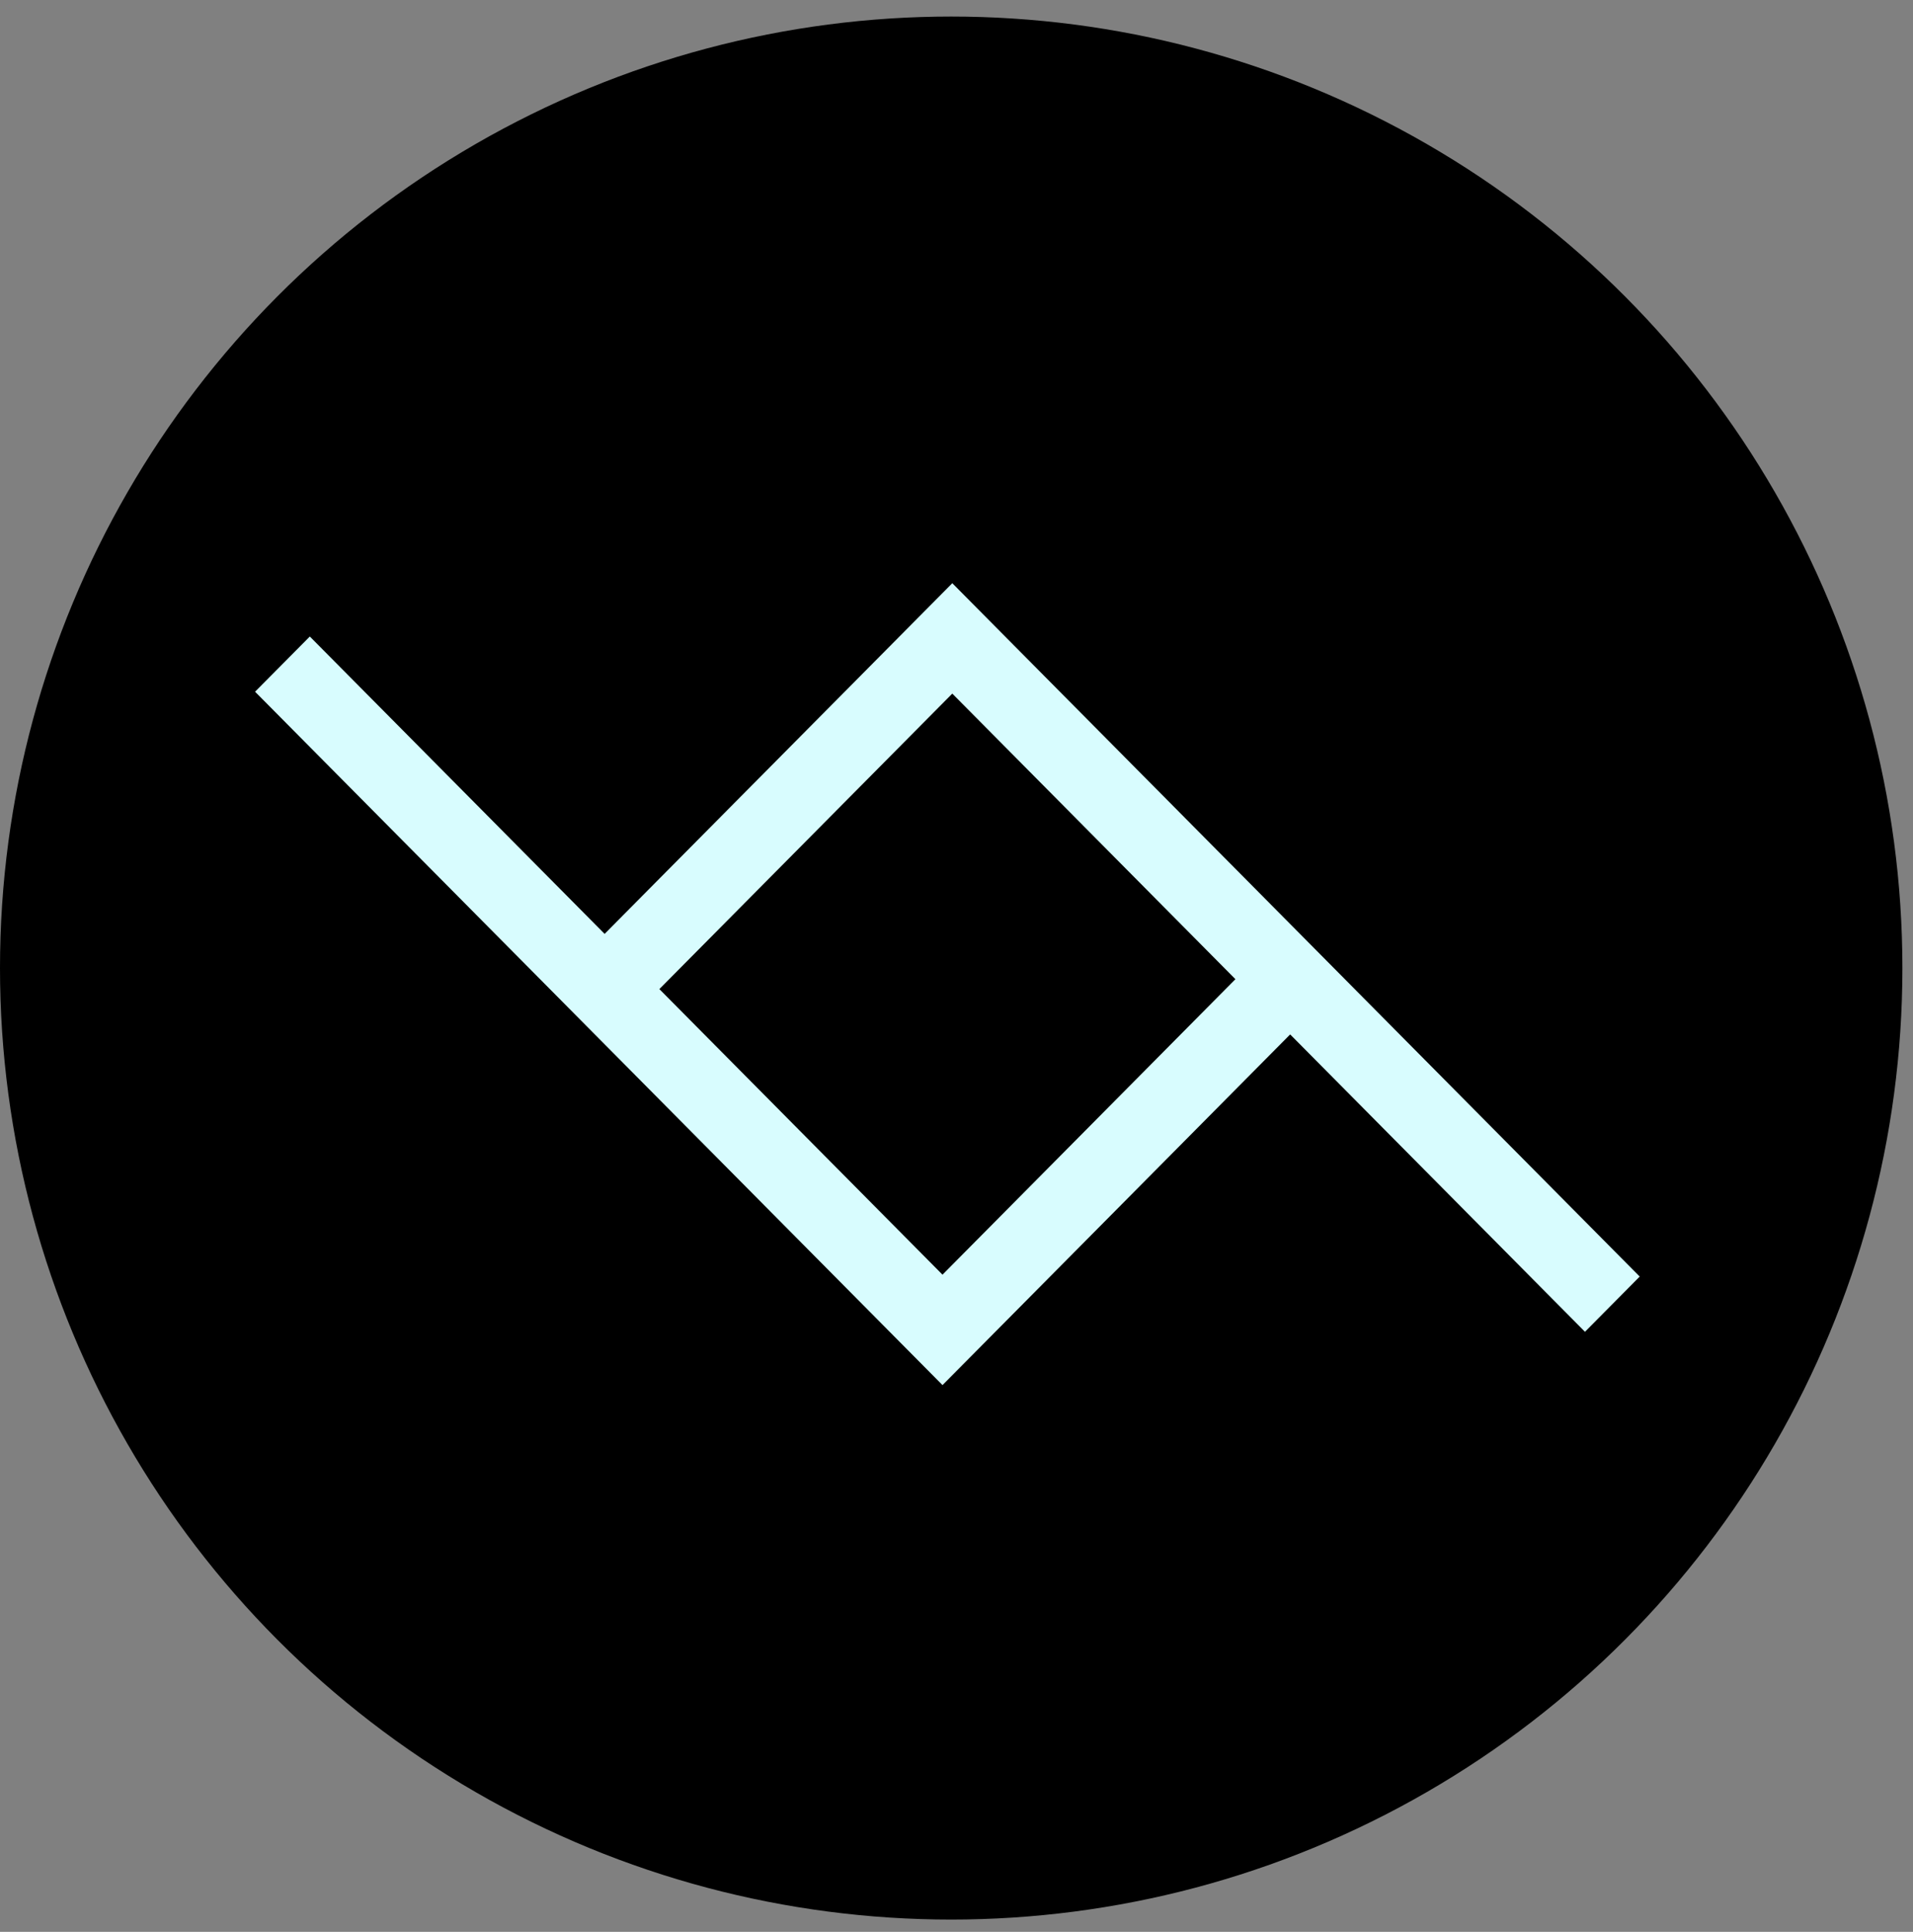
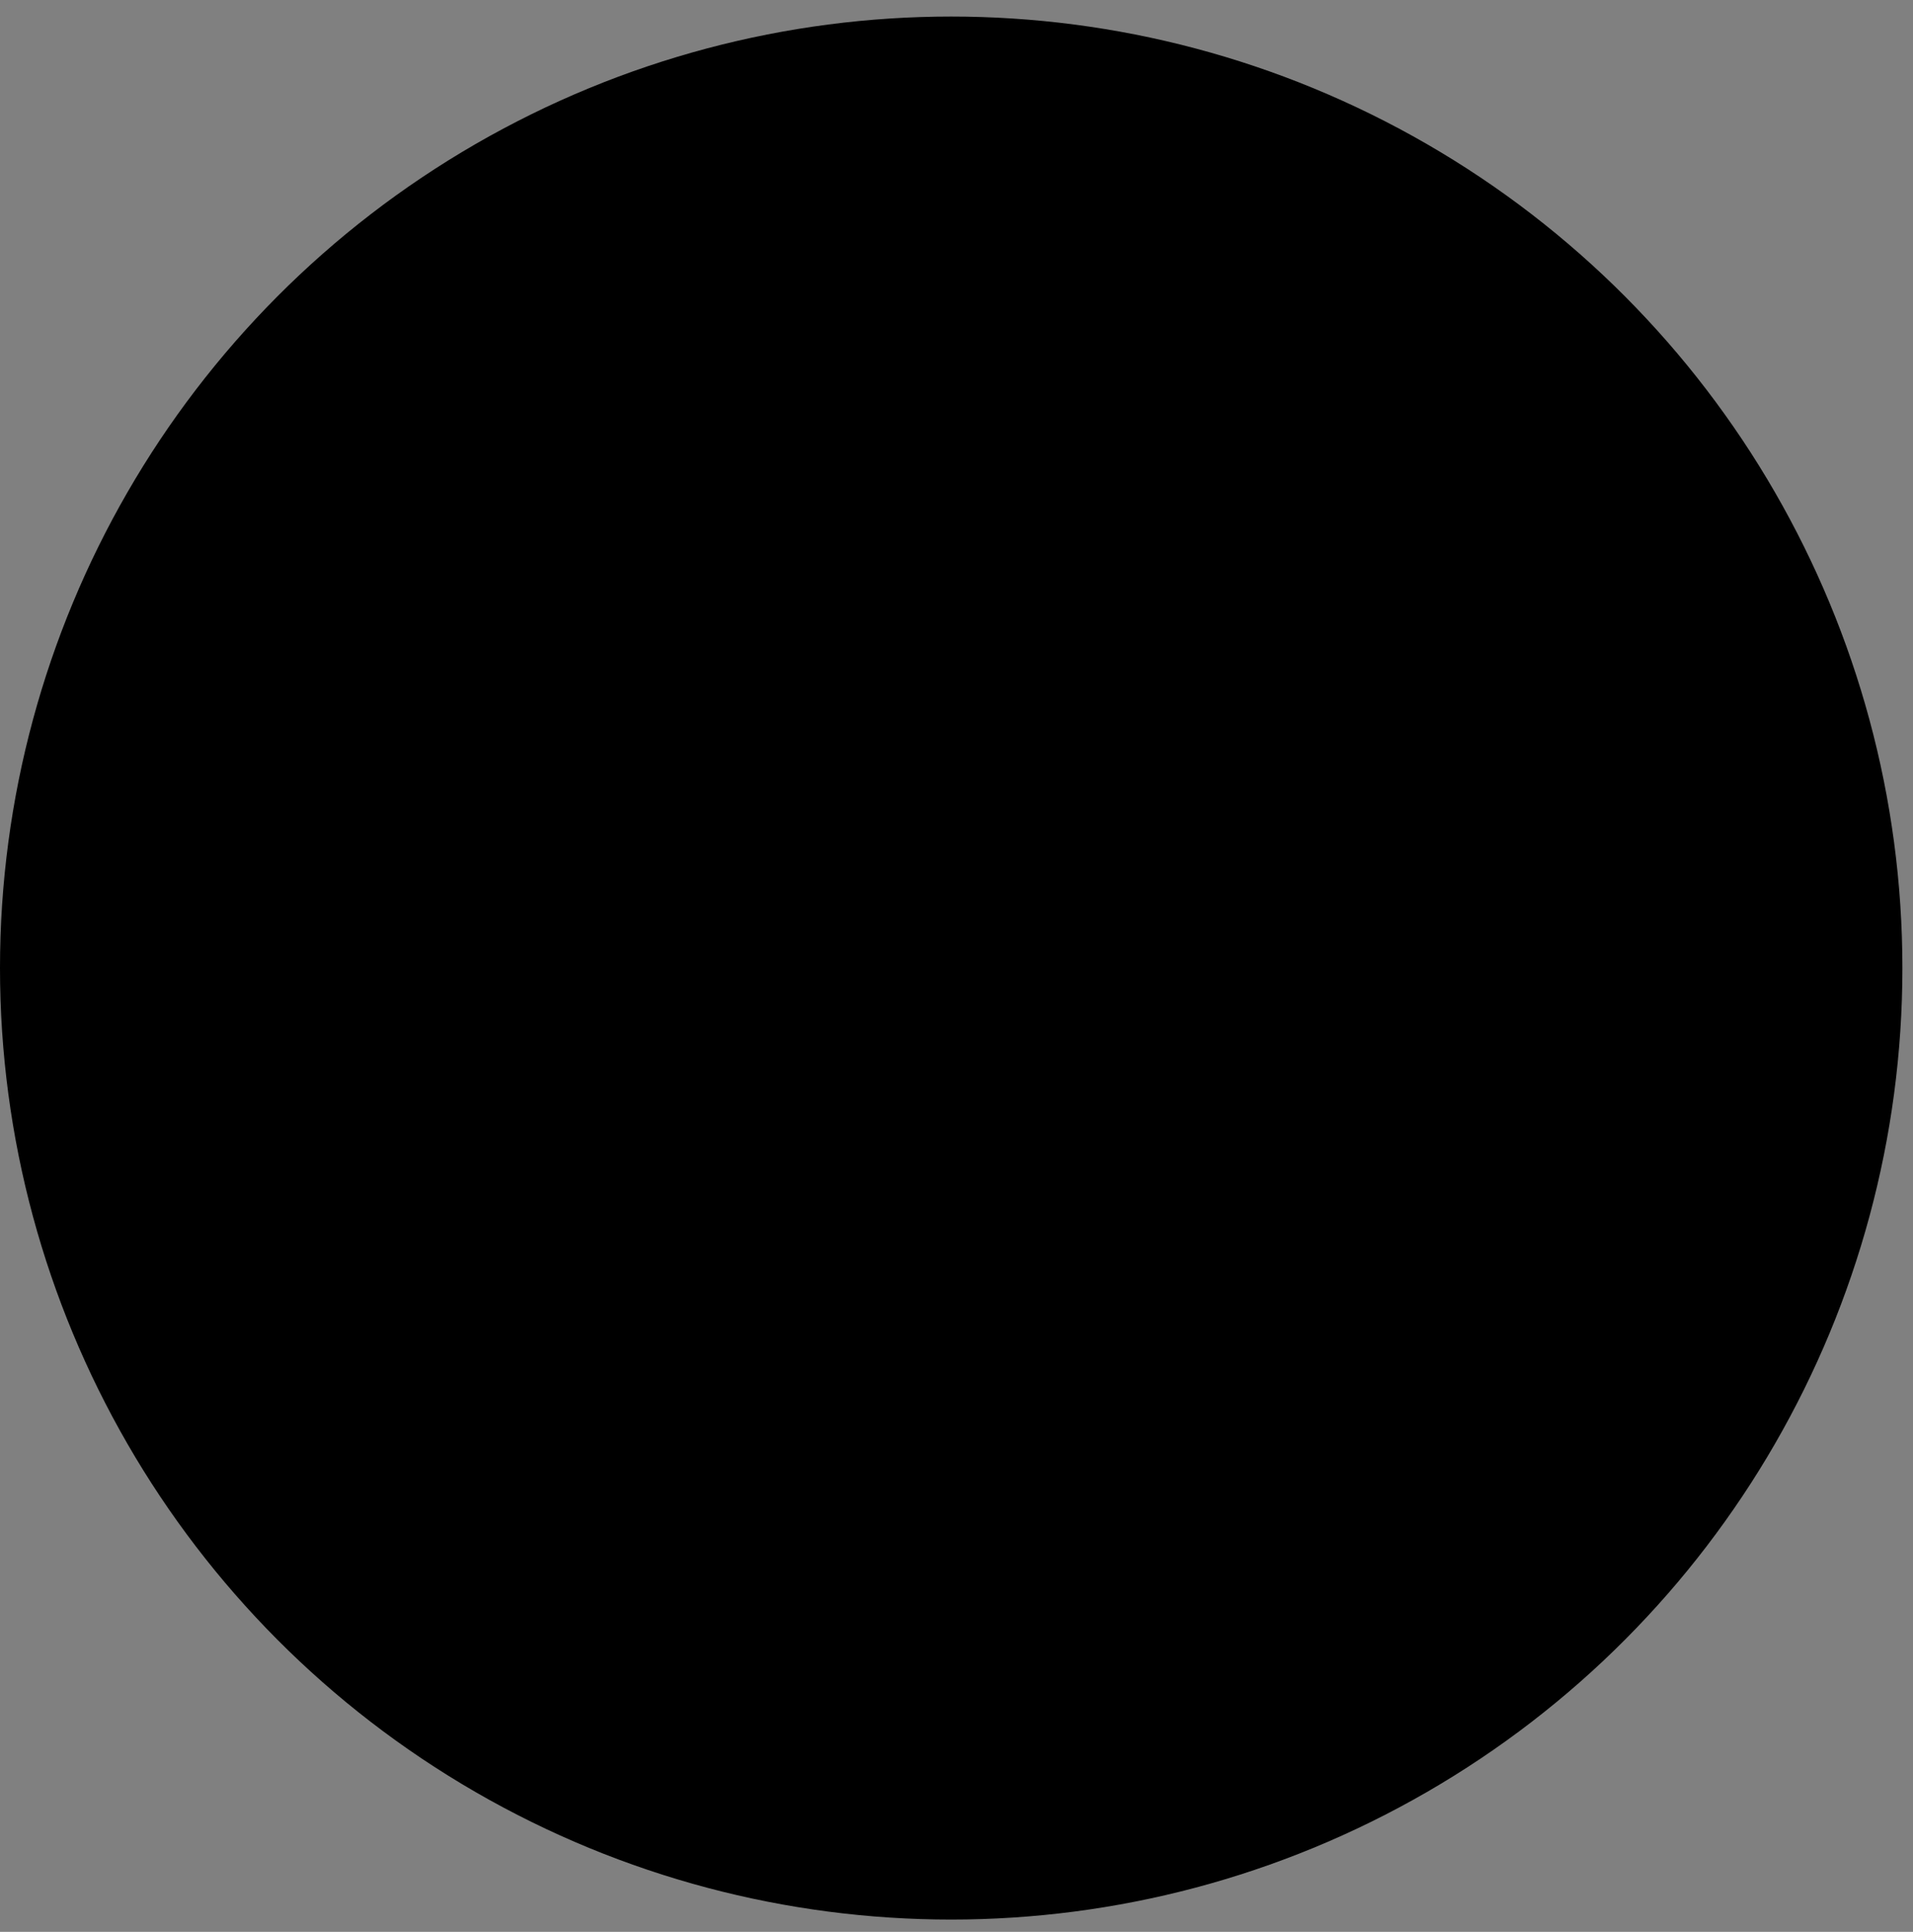
<svg xmlns="http://www.w3.org/2000/svg" width="105" height="106" viewBox="0 0 105 106" fill="none">
  <rect x="0" y="0" width="105" height="106" fill="#808080" stroke="none" />
  <circle cx="52.209" cy="53.117" r="52.209" fill="black" />
-   <path d="M51.731 76L70.814 56.758L86.995 73.075L90 70.045L52.269 32L33.186 51.242L17.005 34.925L14 37.954L51.731 75.999V76ZM67.809 53.728L51.731 69.941L36.191 54.271L52.269 38.058L67.809 53.728Z" fill="#D8FCFE" />
</svg>